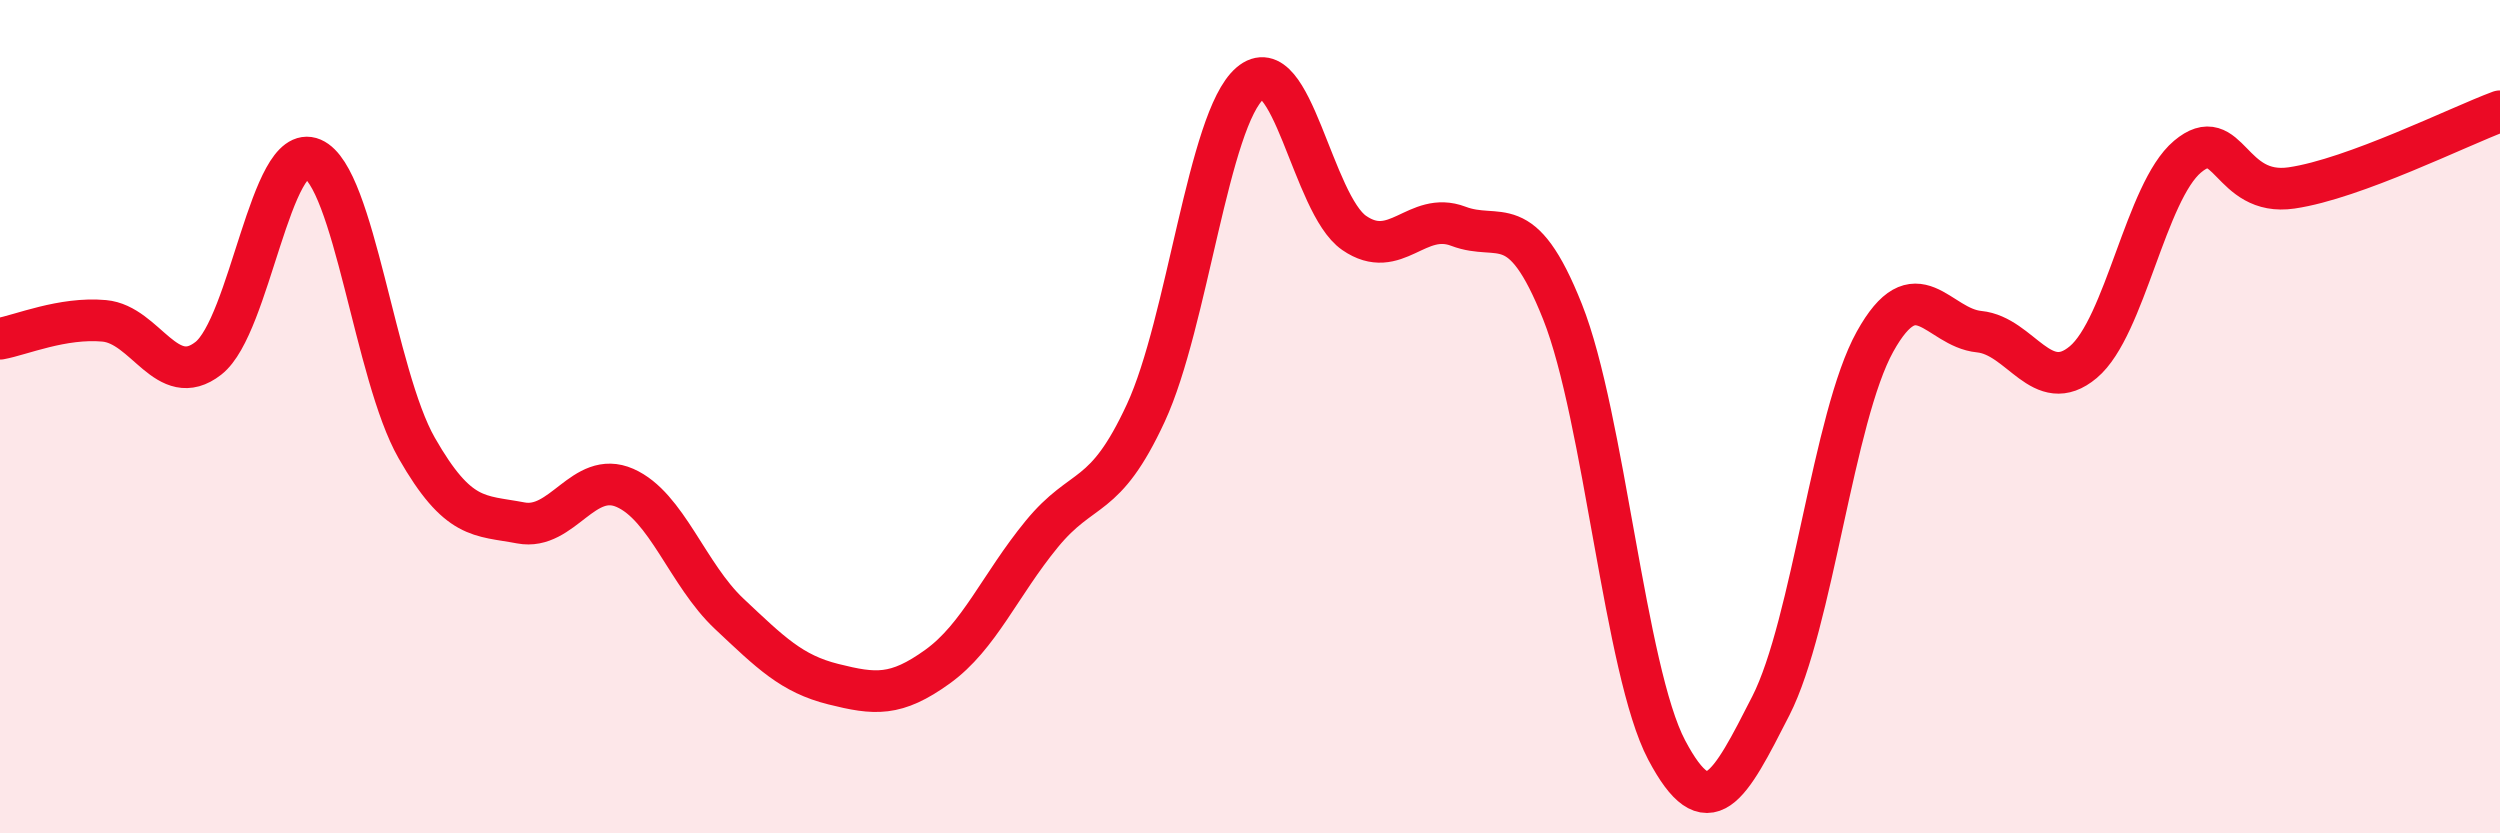
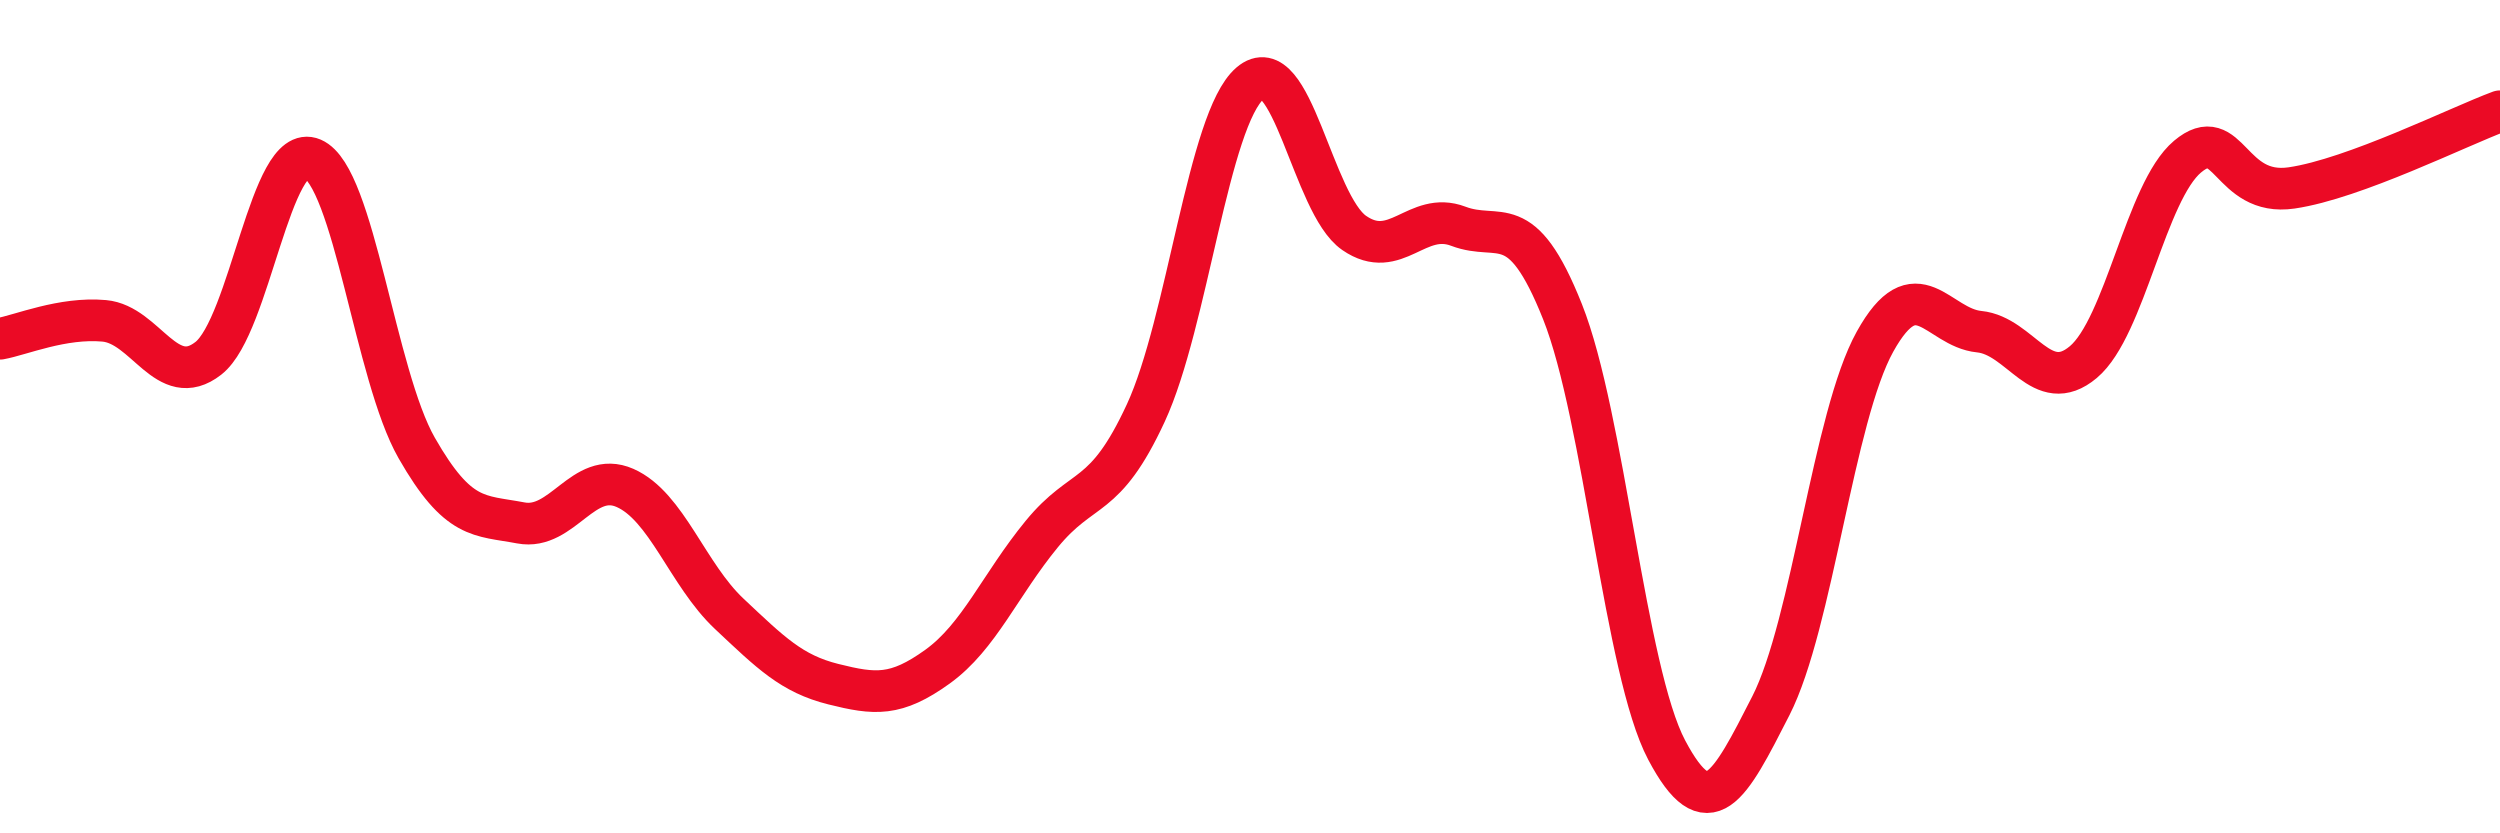
<svg xmlns="http://www.w3.org/2000/svg" width="60" height="20" viewBox="0 0 60 20">
-   <path d="M 0,8.13 C 0.5,8.04 1.5,7.61 2.5,7.7 C 3.5,7.79 4,9.38 5,8.6 C 6,7.82 6.5,3.38 7.5,3.81 C 8.5,4.24 9,9 10,10.75 C 11,12.5 11.5,12.36 12.5,12.55 C 13.5,12.74 14,11.27 15,11.71 C 16,12.15 16.5,13.79 17.5,14.73 C 18.5,15.67 19,16.17 20,16.42 C 21,16.67 21.5,16.72 22.5,16 C 23.5,15.28 24,14.04 25,12.82 C 26,11.6 26.5,12.07 27.5,9.91 C 28.5,7.75 29,2.86 30,2 C 31,1.14 31.5,4.9 32.5,5.59 C 33.5,6.28 34,5.05 35,5.43 C 36,5.81 36.5,4.97 37.5,7.48 C 38.5,9.99 39,16.11 40,18 C 41,19.89 41.5,18.9 42.5,16.94 C 43.5,14.98 44,10 45,8.2 C 46,6.4 46.5,7.86 47.5,7.96 C 48.5,8.06 49,9.53 50,8.69 C 51,7.85 51.5,4.6 52.5,3.76 C 53.5,2.92 53.5,4.73 55,4.51 C 56.5,4.29 59,3.04 60,2.67L60 20L0 20Z" fill="#EB0A25" opacity="0.1" stroke-linecap="round" stroke-linejoin="round" />
  <path d="M 0,8.13 C 0.5,8.04 1.5,7.61 2.5,7.7 C 3.5,7.79 4,9.38 5,8.6 C 6,7.82 6.5,3.38 7.5,3.81 C 8.5,4.24 9,9 10,10.75 C 11,12.5 11.5,12.36 12.5,12.55 C 13.5,12.74 14,11.27 15,11.71 C 16,12.15 16.5,13.79 17.5,14.73 C 18.5,15.67 19,16.17 20,16.42 C 21,16.67 21.5,16.72 22.5,16 C 23.5,15.28 24,14.04 25,12.82 C 26,11.6 26.5,12.07 27.5,9.91 C 28.5,7.75 29,2.86 30,2 C 31,1.14 31.5,4.9 32.5,5.59 C 33.5,6.28 34,5.05 35,5.43 C 36,5.81 36.5,4.97 37.5,7.48 C 38.5,9.99 39,16.11 40,18 C 41,19.89 41.5,18.9 42.5,16.94 C 43.5,14.98 44,10 45,8.2 C 46,6.4 46.5,7.86 47.5,7.96 C 48.5,8.06 49,9.53 50,8.69 C 51,7.85 51.5,4.6 52.5,3.76 C 53.5,2.92 53.5,4.73 55,4.51 C 56.5,4.29 59,3.04 60,2.67" stroke="#EB0A25" stroke-width="1" fill="none" stroke-linecap="round" stroke-linejoin="round" />
</svg>